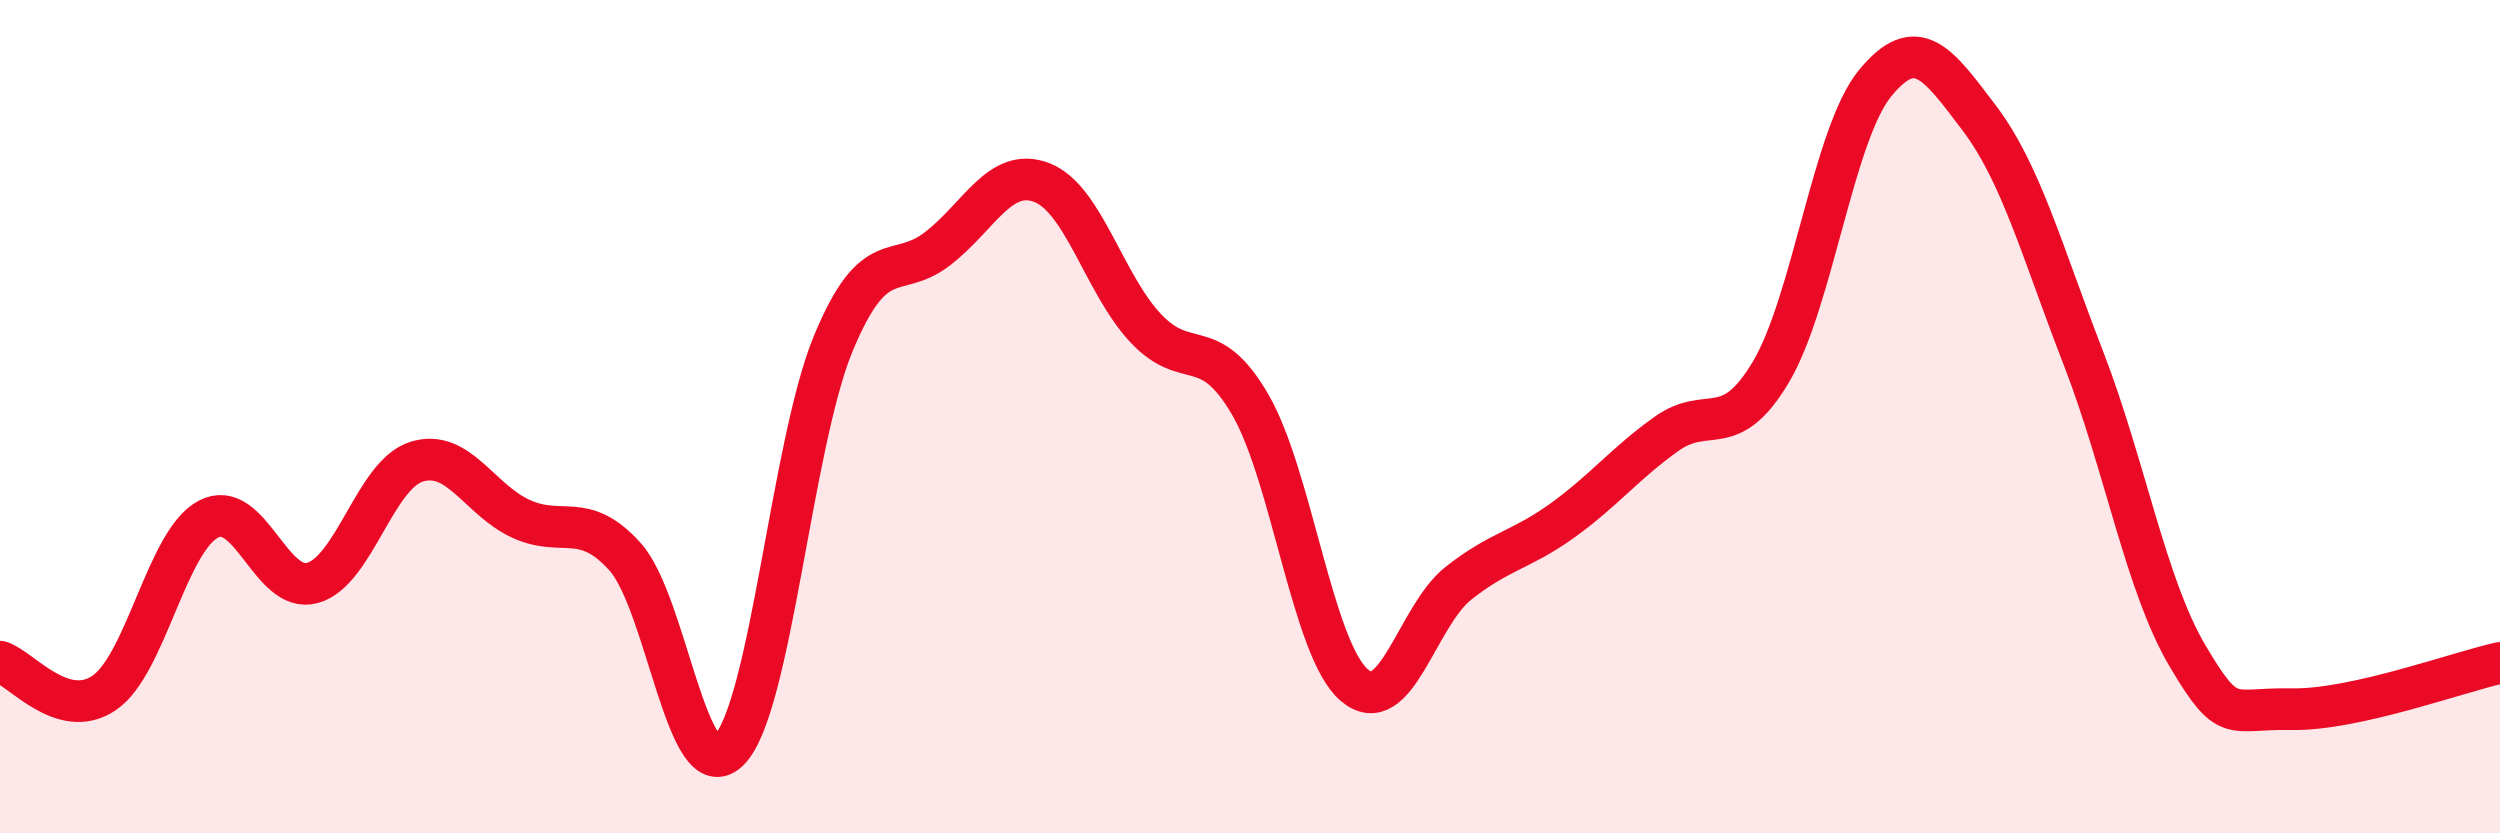
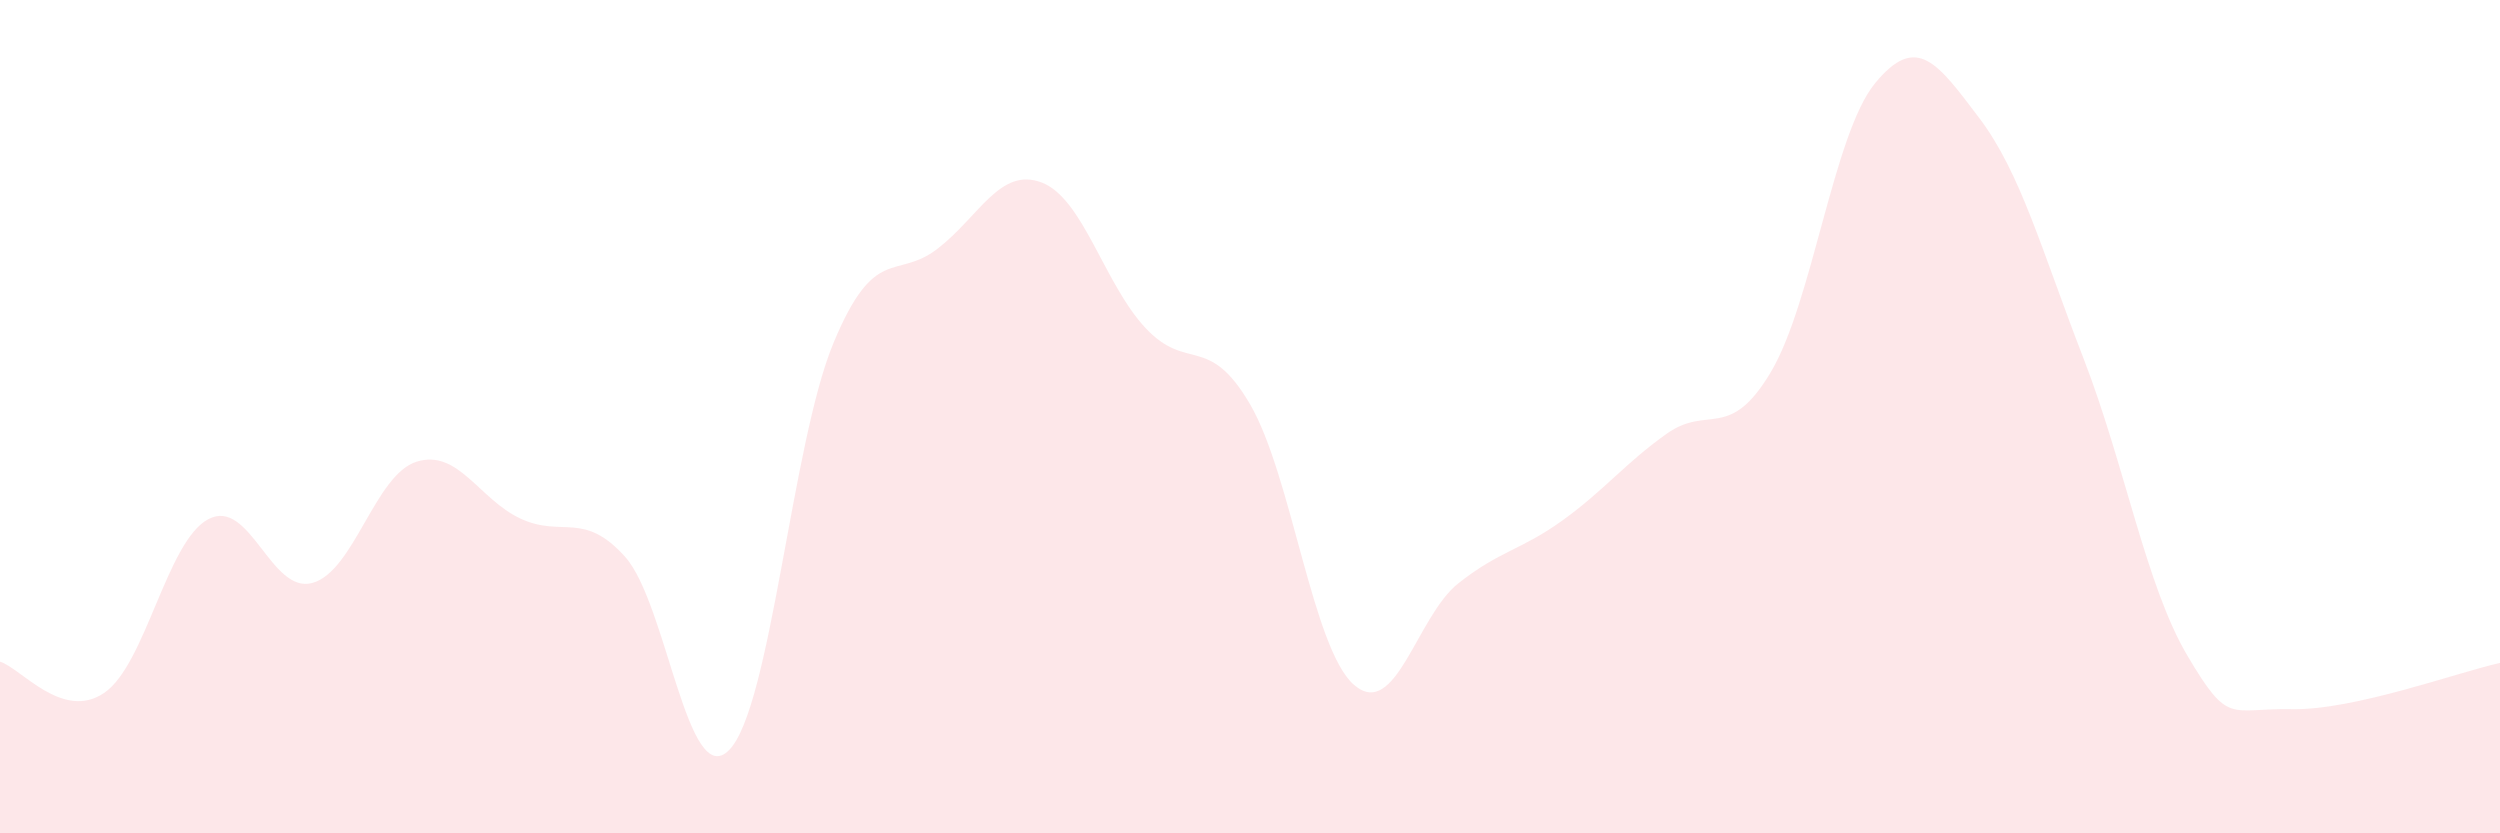
<svg xmlns="http://www.w3.org/2000/svg" width="60" height="20" viewBox="0 0 60 20">
  <path d="M 0,15.88 C 0.5,16.03 1.5,17.31 2.5,16.63 C 3.5,15.95 4,12.99 5,12.46 C 6,11.93 6.5,14.27 7.5,13.99 C 8.5,13.71 9,11.39 10,11.08 C 11,10.77 11.5,11.99 12.5,12.45 C 13.5,12.91 14,12.25 15,13.36 C 16,14.47 16.5,19.02 17.5,18 C 18.5,16.98 19,10.65 20,8.24 C 21,5.83 21.5,6.74 22.5,5.97 C 23.5,5.2 24,4 25,4.38 C 26,4.76 26.5,6.82 27.5,7.88 C 28.5,8.94 29,7.99 30,9.7 C 31,11.41 31.5,15.58 32.5,16.44 C 33.5,17.3 34,14.79 35,14 C 36,13.21 36.5,13.21 37.5,12.49 C 38.5,11.77 39,11.12 40,10.41 C 41,9.7 41.5,10.61 42.5,8.93 C 43.5,7.25 44,3.22 45,2 C 46,0.78 46.5,1.51 47.5,2.83 C 48.5,4.15 49,6.01 50,8.59 C 51,11.17 51.5,14.05 52.5,15.74 C 53.5,17.43 53.5,16.99 55,17.02 C 56.5,17.05 59,16.13 60,15.91L60 20L0 20Z" fill="#EB0A25" opacity="0.1" stroke-linecap="round" stroke-linejoin="round" />
-   <path d="M 0,15.88 C 0.5,16.03 1.5,17.31 2.5,16.63 C 3.5,15.95 4,12.99 5,12.46 C 6,11.93 6.5,14.27 7.5,13.99 C 8.5,13.71 9,11.39 10,11.08 C 11,10.77 11.5,11.99 12.5,12.45 C 13.5,12.91 14,12.25 15,13.36 C 16,14.47 16.5,19.02 17.5,18 C 18.5,16.98 19,10.65 20,8.24 C 21,5.83 21.5,6.74 22.5,5.97 C 23.5,5.2 24,4 25,4.38 C 26,4.76 26.5,6.82 27.5,7.88 C 28.5,8.94 29,7.99 30,9.7 C 31,11.41 31.5,15.58 32.5,16.44 C 33.5,17.3 34,14.79 35,14 C 36,13.21 36.5,13.21 37.5,12.49 C 38.5,11.77 39,11.12 40,10.41 C 41,9.7 41.5,10.61 42.5,8.93 C 43.5,7.25 44,3.22 45,2 C 46,0.78 46.5,1.51 47.5,2.83 C 48.5,4.15 49,6.01 50,8.59 C 51,11.17 51.5,14.05 52.5,15.74 C 53.5,17.43 53.5,16.99 55,17.02 C 56.5,17.05 59,16.13 60,15.91" stroke="#EB0A25" stroke-width="1" fill="none" stroke-linecap="round" stroke-linejoin="round" />
</svg>